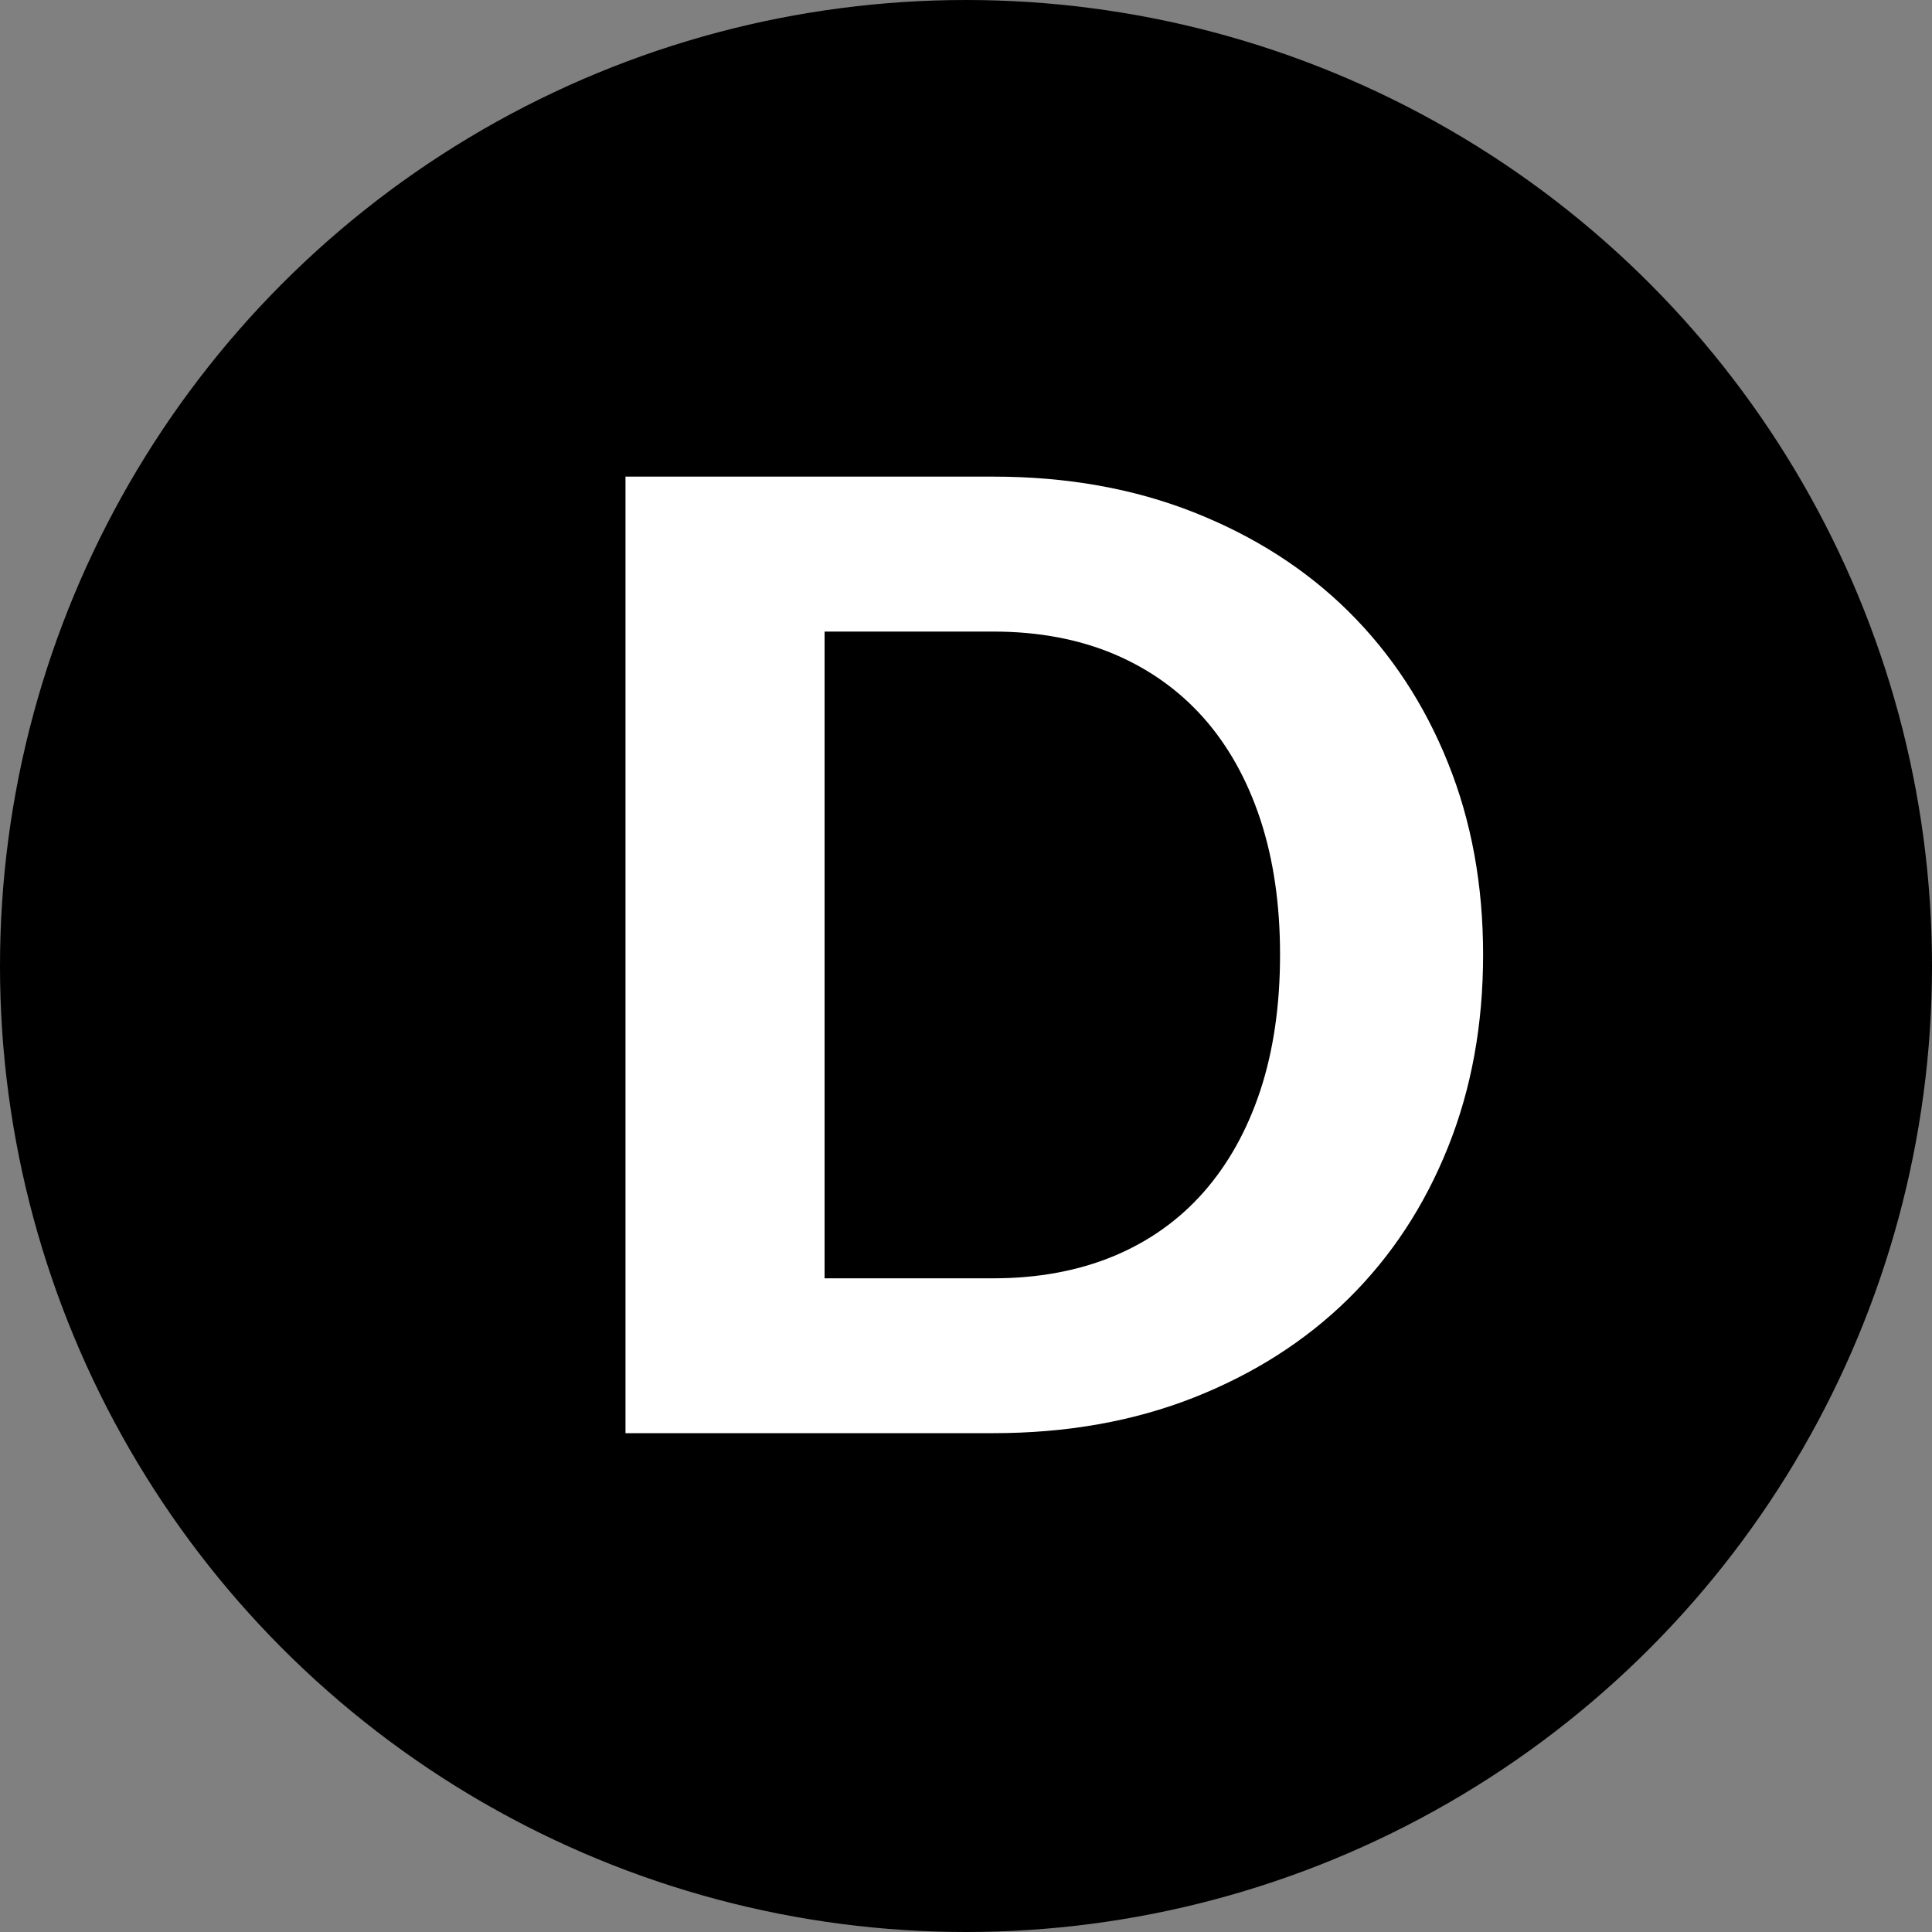
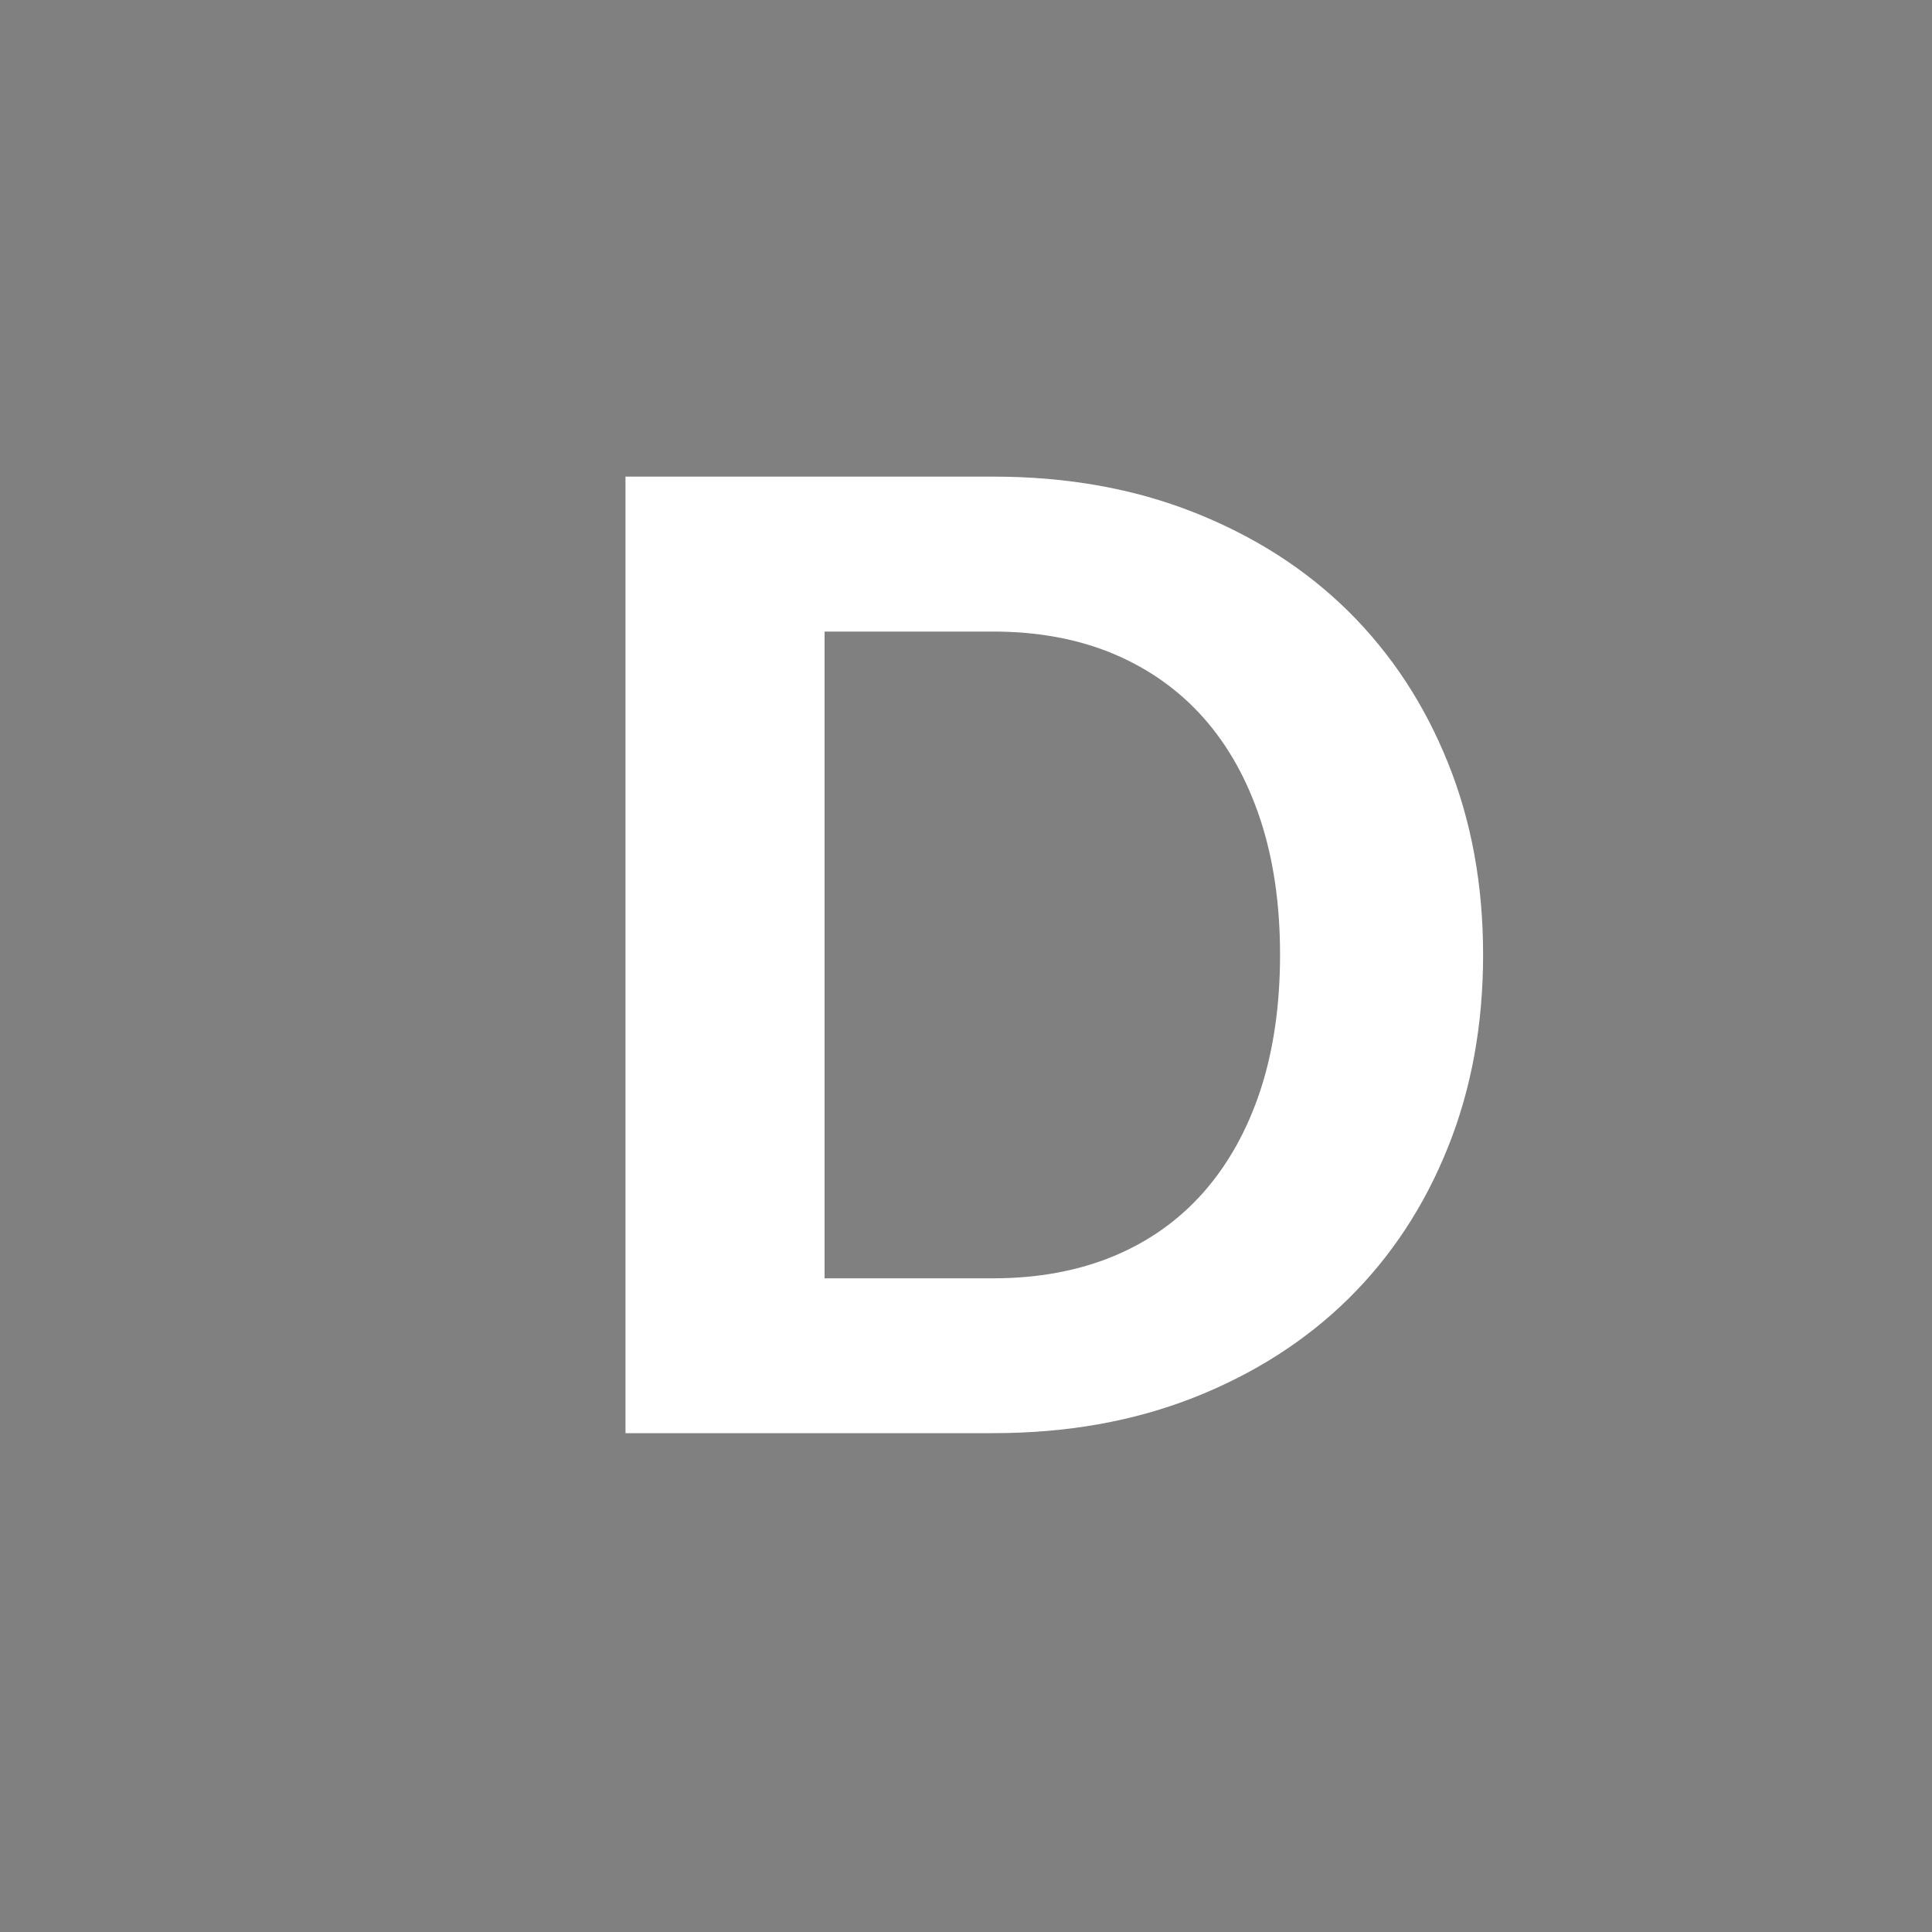
<svg xmlns="http://www.w3.org/2000/svg" xml:space="preserve" width="20px" height="20px" version="1.1" style="shape-rendering:geometricPrecision; text-rendering:geometricPrecision; image-rendering:optimizeQuality; fill-rule:evenodd; clip-rule:evenodd" viewBox="0 0 20000 20000">
  <rect x="0" y="0" width="20000" height="20000" fill="#808080" stroke="none" />
  <defs>
    <style type="text/css">
   
    .fil0 {fill:black}
    .fil1 {fill:white;fill-rule:nonzero}
   
  </style>
  </defs>
  <g id="Layer_x0020_1">
-     <circle class="fil0" cx="10000" cy="10000" r="10000" />
    <path class="fil1" d="M15353 9882c0,723 -120,1388 -364,1995 -243,607 -587,1130 -1030,1567 -444,437 -979,778 -1602,1024 -623,245 -1314,368 -2074,368l-3808 0 0 -9902 3808 0c760,0 1451,123 2074,369 623,246 1158,587 1602,1026 443,439 787,962 1030,1567 244,605 364,1267 364,1986zm-2102 0c0,-519 -68,-985 -204,-1399 -137,-414 -333,-764 -587,-1051 -255,-287 -564,-507 -930,-662 -367,-154 -783,-232 -1247,-232l-1747 0 0 6695 1747 0c464,0 880,-78 1247,-230 366,-153 675,-373 930,-662 254,-289 450,-639 587,-1053 136,-414 204,-883 204,-1406z" />
  </g>
</svg>